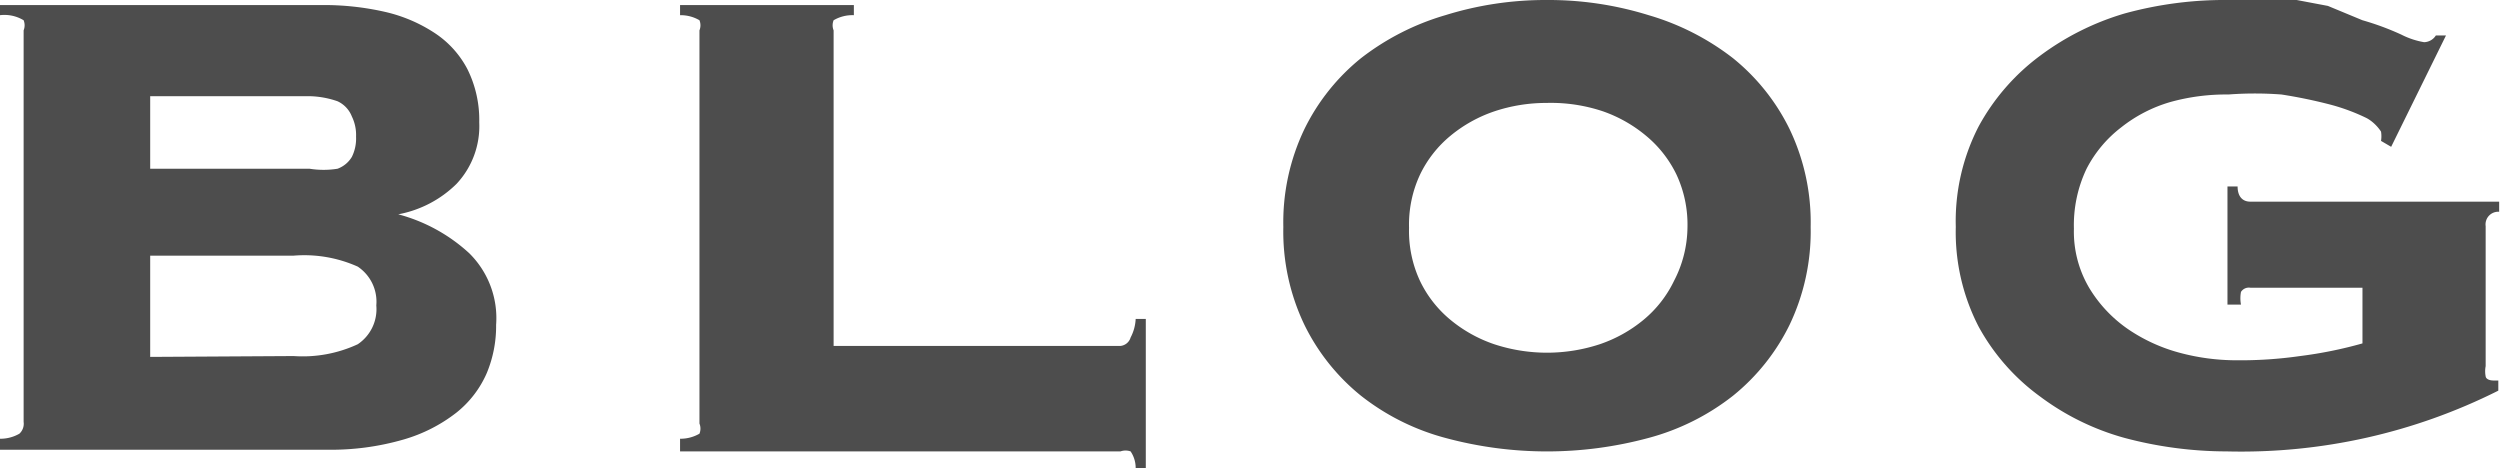
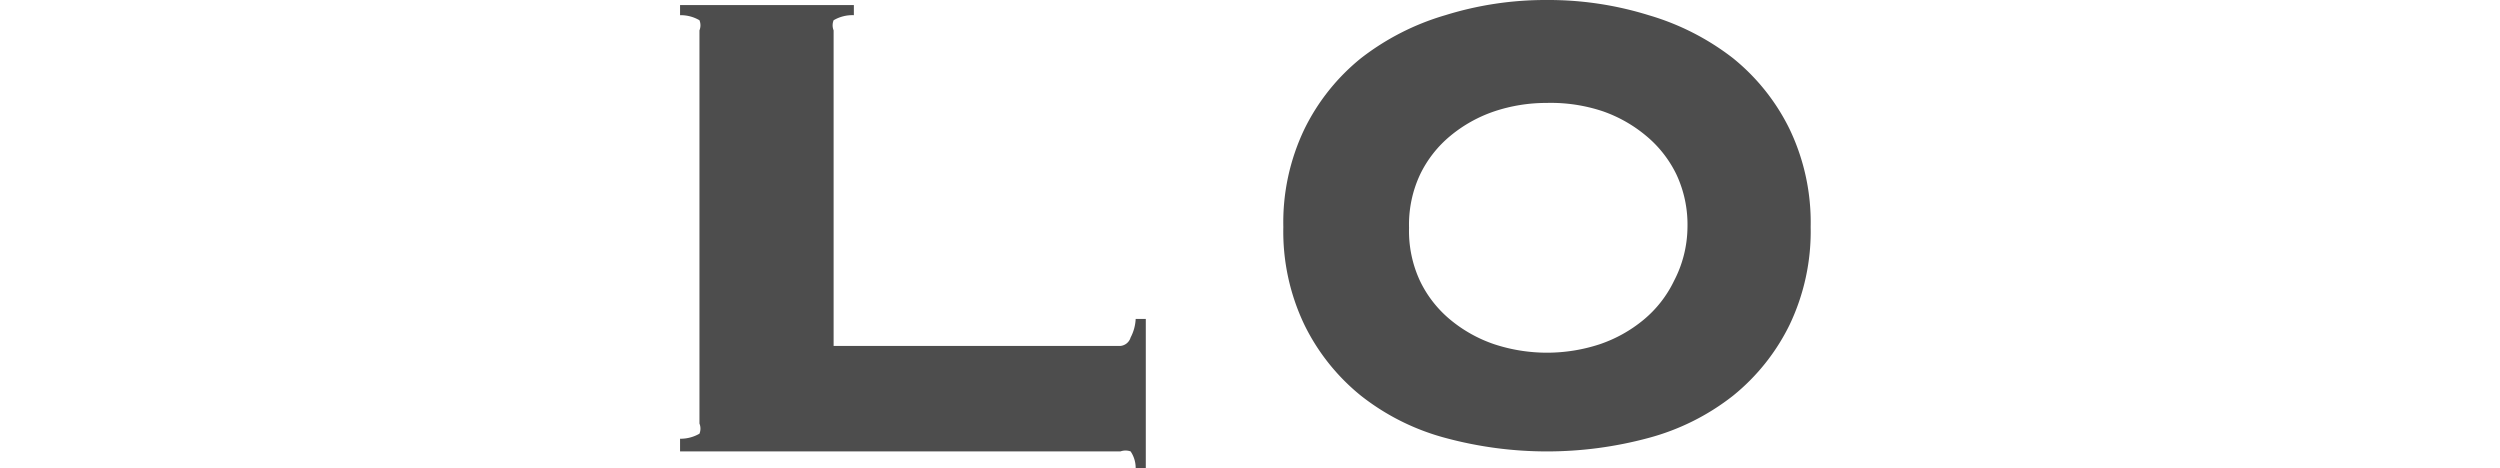
<svg xmlns="http://www.w3.org/2000/svg" viewBox="0 0 29.63 5.55">
  <defs>
    <style>.cls-1{fill:#4d4d4d;}</style>
  </defs>
  <title>menu07</title>
  <g id="Layer_2" data-name="Layer 2">
    <g id="レイヤー_1" data-name="レイヤー 1">
-       <path class="cls-1" d="M.28.36a.16.16,0,0,0,0-.12A.44.44,0,0,0,0,.18V.06H3.81a3.25,3.25,0,0,1,.75.08,1.8,1.8,0,0,1,.59.25,1.15,1.15,0,0,1,.39.43,1.35,1.35,0,0,1,.14.63,1,1,0,0,1-.27.73,1.33,1.33,0,0,1-.69.36v0A2,2,0,0,1,5.56,3a1.08,1.08,0,0,1,.32.85,1.45,1.45,0,0,1-.11.57,1.22,1.22,0,0,1-.36.47,1.85,1.85,0,0,1-.63.32,3.09,3.09,0,0,1-.91.12H0V5.2a.45.45,0,0,0,.23-.06A.16.16,0,0,0,.28,5ZM3.14,2h.53A1.05,1.05,0,0,0,4,2a.33.33,0,0,0,.17-.14.49.49,0,0,0,.05-.24.5.5,0,0,0-.05-.24A.33.33,0,0,0,4,1.2a1.08,1.08,0,0,0-.33-.06l-.53,0H1.78V2Zm.34,2.22a1.55,1.55,0,0,0,.76-.14.5.5,0,0,0,.22-.46.5.5,0,0,0-.22-.46,1.55,1.55,0,0,0-.76-.13H1.78v1.2Z" />
      <path class="cls-1" d="M13.28,4.1A.14.14,0,0,0,13.4,4a.52.52,0,0,0,.06-.22h.12V5.55h-.12a.35.35,0,0,0-.06-.2.18.18,0,0,0-.12,0H8.06V5.2a.45.45,0,0,0,.23-.06.16.16,0,0,0,0-.12V.36a.16.16,0,0,0,0-.12A.44.44,0,0,0,8.06.18V.06h2.06V.18a.44.44,0,0,0-.24.06.16.16,0,0,0,0,.12V4.1Z" />
      <path class="cls-1" d="M18.33,0a4,4,0,0,1,1.21.18,3,3,0,0,1,1,.51,2.48,2.48,0,0,1,.67.84,2.56,2.56,0,0,1,.25,1.16,2.57,2.57,0,0,1-.25,1.16,2.48,2.48,0,0,1-.67.84,2.78,2.78,0,0,1-1,.5,4.61,4.61,0,0,1-2.41,0,2.77,2.77,0,0,1-1-.5,2.48,2.48,0,0,1-.67-.84,2.56,2.56,0,0,1-.25-1.16,2.56,2.56,0,0,1,.25-1.16,2.48,2.48,0,0,1,.67-.84,3,3,0,0,1,1-.51A4,4,0,0,1,18.33,0Zm0,1.22a1.94,1.94,0,0,0-.62.1,1.64,1.64,0,0,0-.52.29,1.36,1.36,0,0,0-.36.46,1.4,1.4,0,0,0-.13.63,1.4,1.4,0,0,0,.13.63,1.36,1.36,0,0,0,.36.46,1.64,1.64,0,0,0,.52.29,2,2,0,0,0,1.25,0,1.64,1.64,0,0,0,.52-.29,1.37,1.37,0,0,0,.36-.46A1.4,1.4,0,0,0,20,2.69a1.4,1.4,0,0,0-.13-.62,1.37,1.37,0,0,0-.36-.46A1.64,1.64,0,0,0,19,1.32,1.94,1.94,0,0,0,18.33,1.22Z" />
-       <path class="cls-1" d="M26.67,3.41a.11.11,0,0,0-.11.05.41.41,0,0,0,0,.15H26.4V2.21h.12c0,.12.06.18.15.18h2.95v.12a.15.15,0,0,0-.16.17V4.34a.31.31,0,0,0,0,.12s0,.05.1.05h.05v.12a6.79,6.79,0,0,1-3.22.72,4.72,4.72,0,0,1-1.21-.16,3,3,0,0,1-1-.49,2.51,2.51,0,0,1-.73-.83,2.44,2.44,0,0,1-.27-1.18,2.45,2.45,0,0,1,.27-1.19,2.57,2.57,0,0,1,.73-.84,3.17,3.17,0,0,1,1-.5A4.48,4.48,0,0,1,26.41,0h.44l.37,0,.37.07L28,.24a3.21,3.21,0,0,1,.46.17.94.94,0,0,0,.27.09.17.17,0,0,0,.14-.08l.12,0-.65,1.32-.12-.07a.35.35,0,0,0,0-.11s-.06-.1-.17-.16a2.36,2.36,0,0,0-.43-.16,5.88,5.88,0,0,0-.58-.12,4.19,4.19,0,0,0-.63,0,2.46,2.46,0,0,0-.69.09,1.7,1.7,0,0,0-.58.3,1.46,1.46,0,0,0-.41.49,1.55,1.55,0,0,0-.15.71,1.31,1.31,0,0,0,.18.7,1.59,1.59,0,0,0,.46.49,2,2,0,0,0,.61.28,2.59,2.59,0,0,0,.67.09,5,5,0,0,0,.76-.05A5,5,0,0,0,28,4.07V3.41Z" />
    </g>
  </g>
</svg>